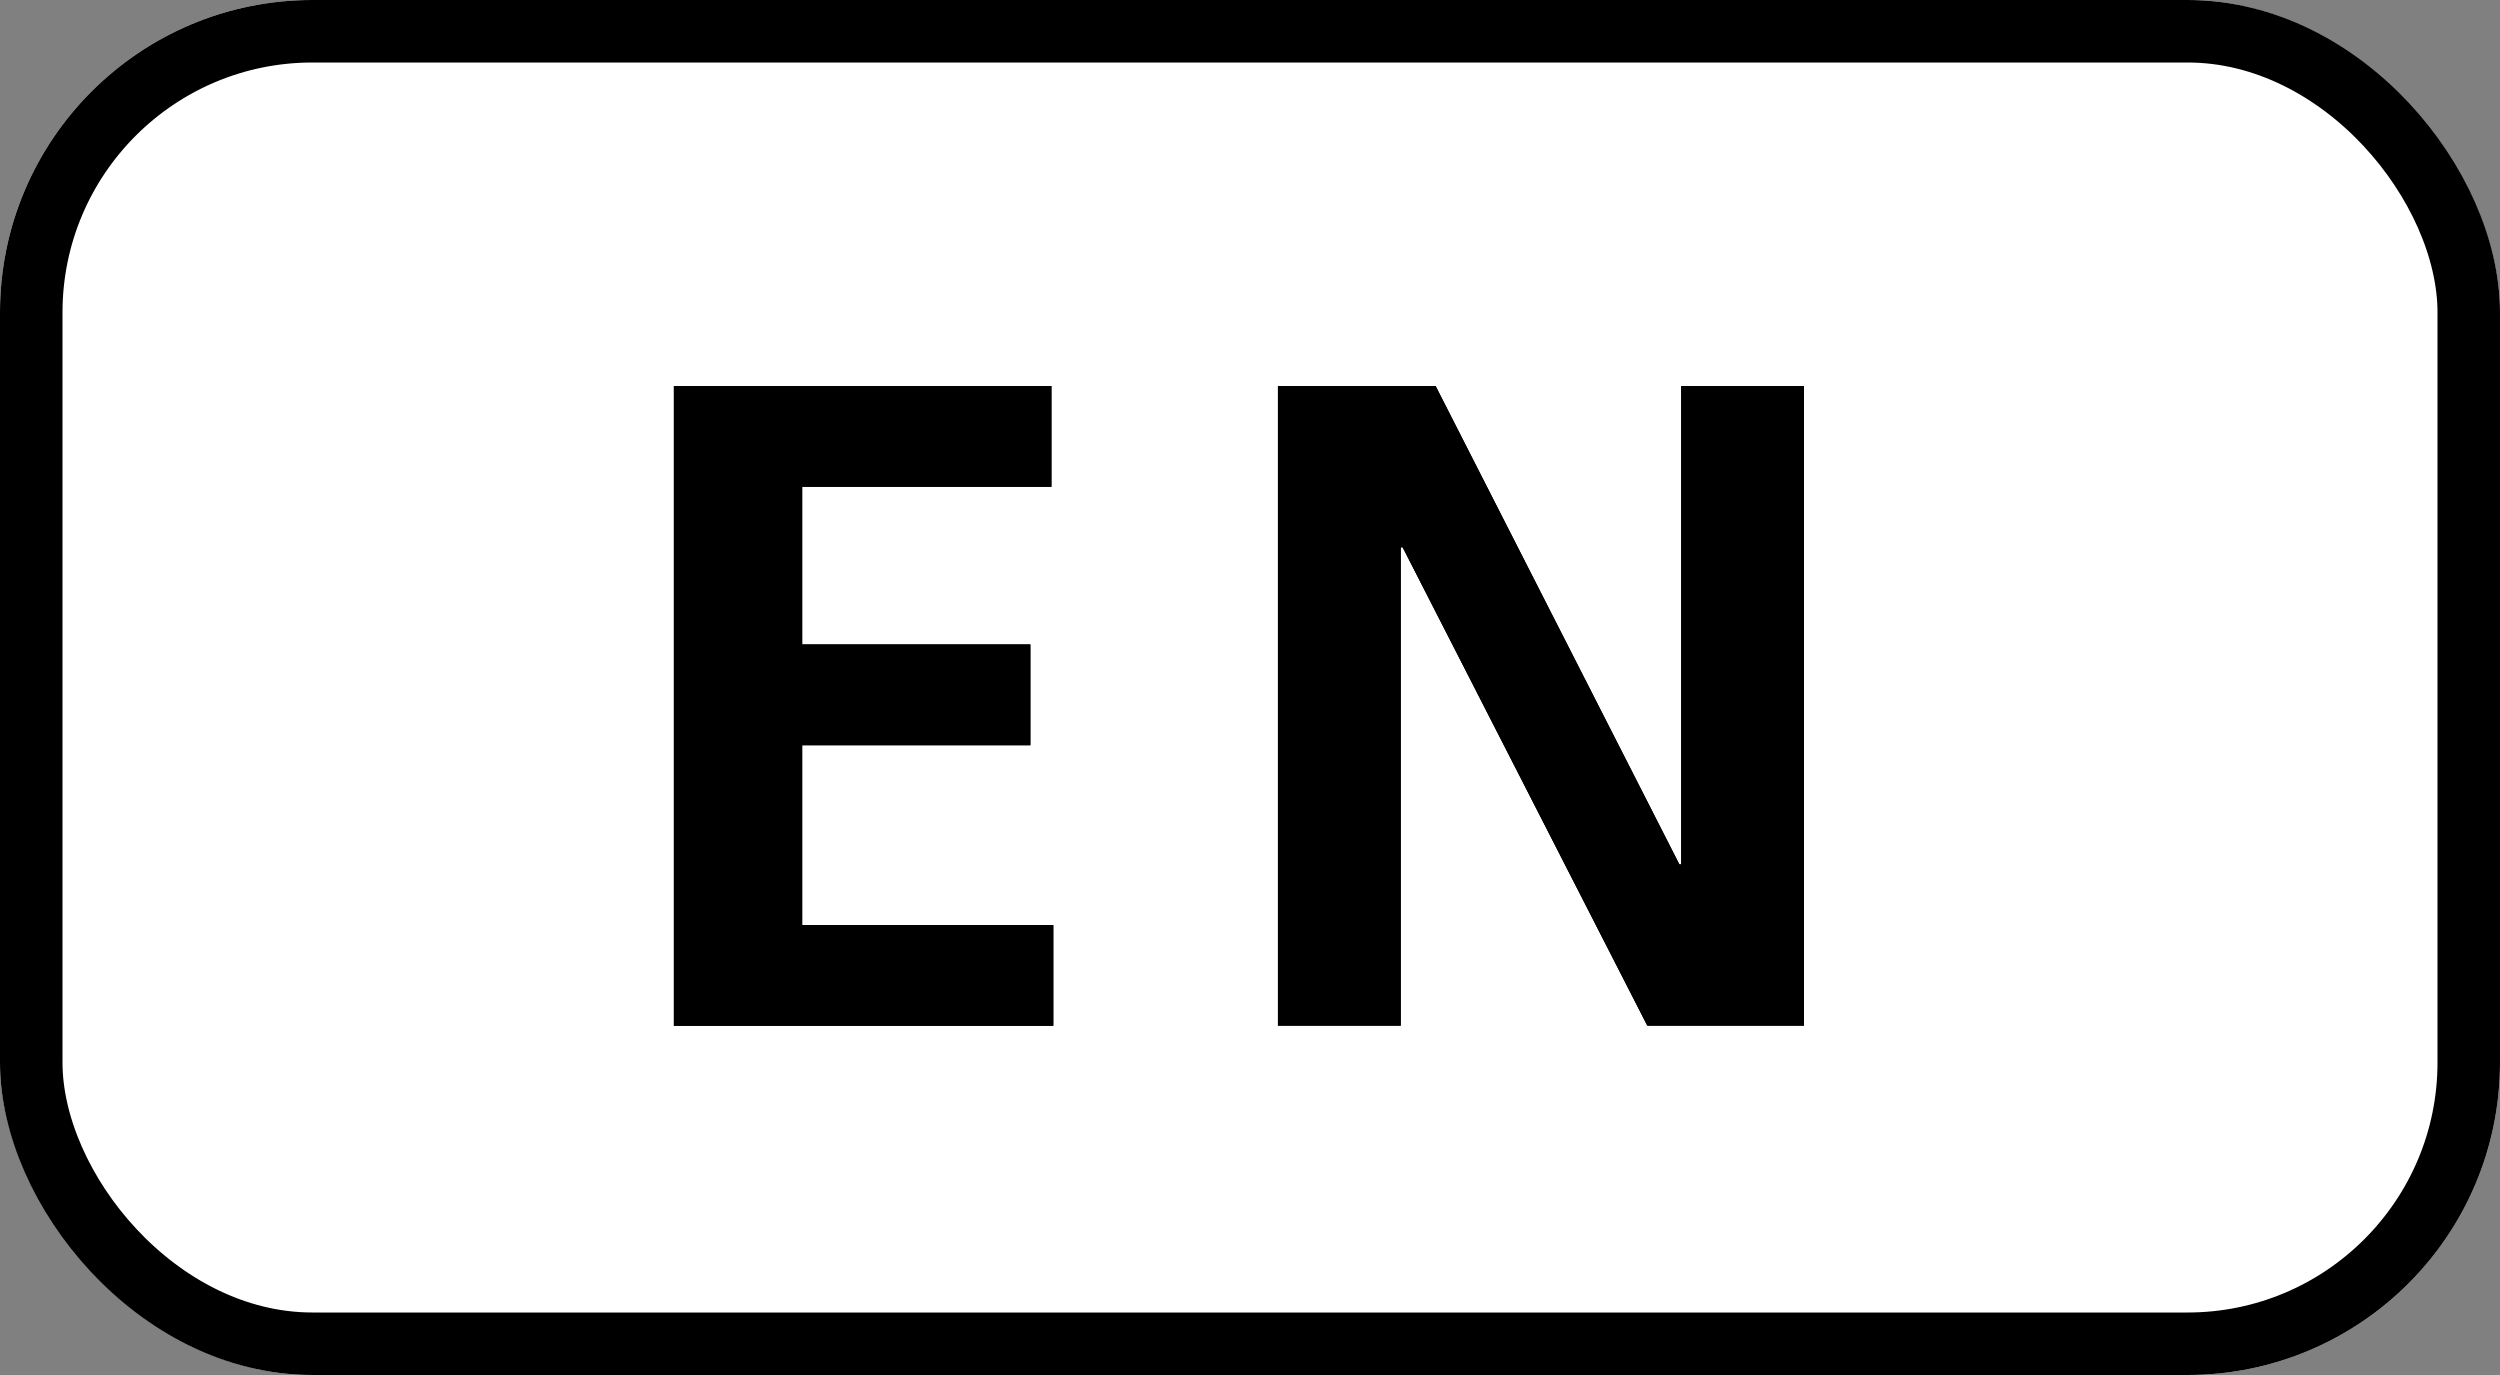
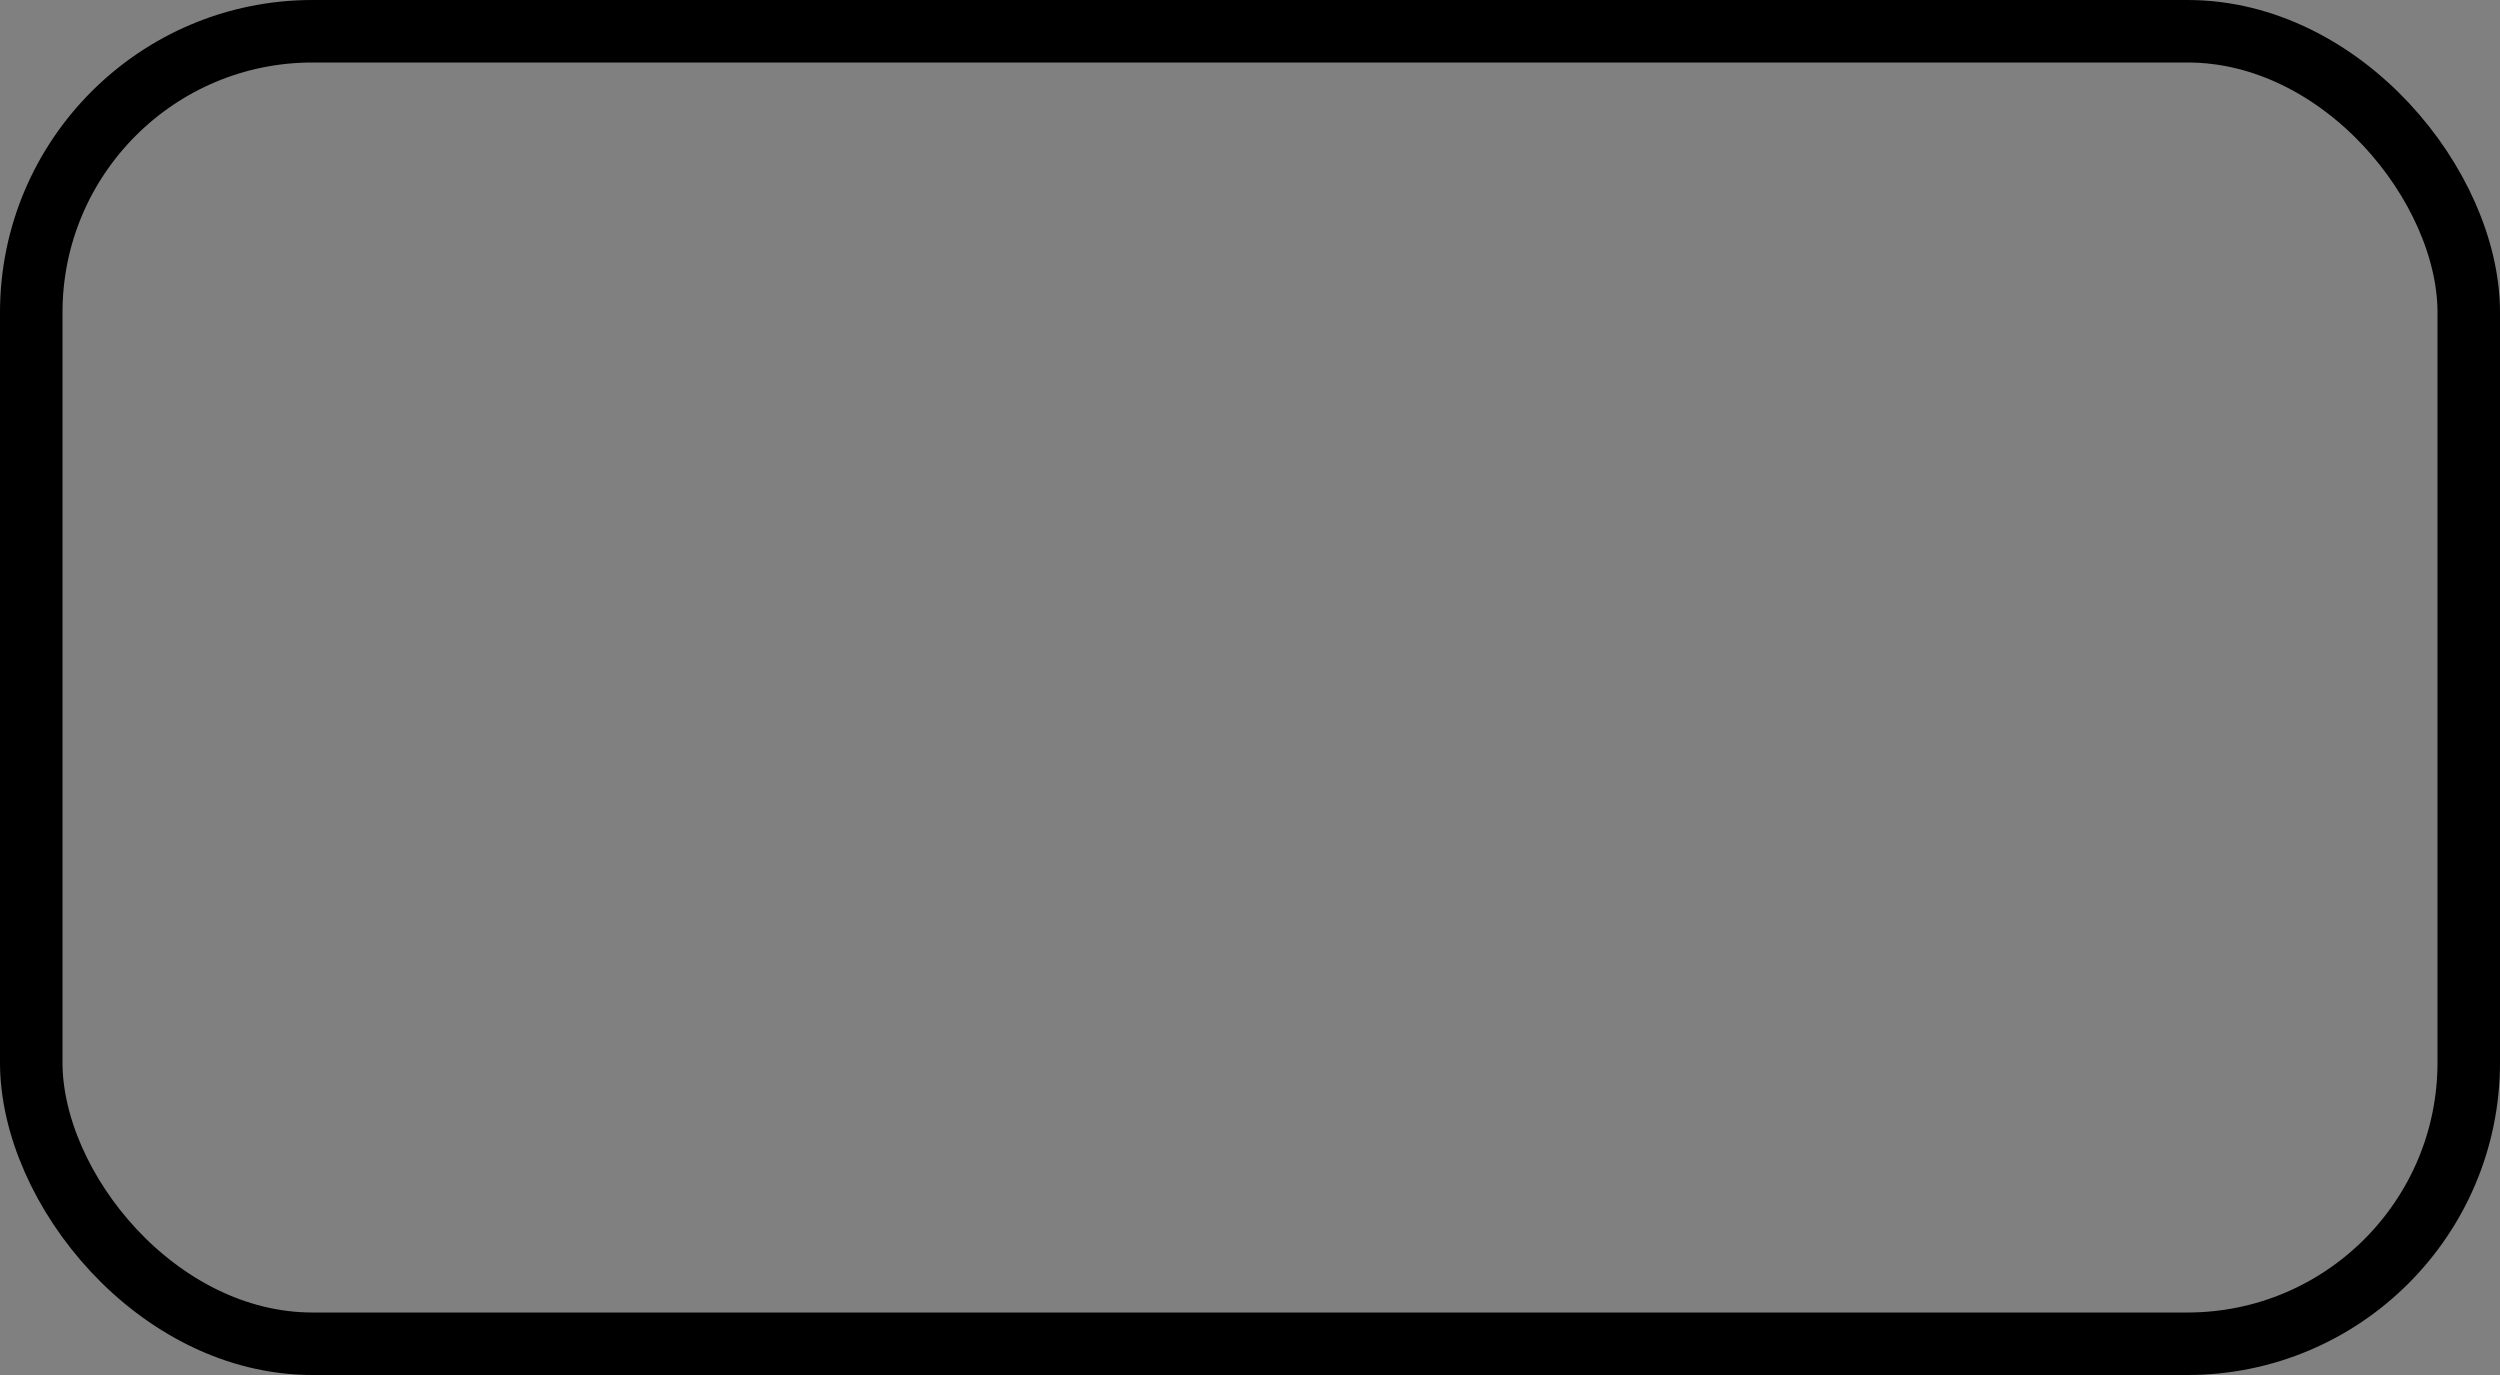
<svg xmlns="http://www.w3.org/2000/svg" width="40" height="22" viewBox="0 0 40 22">
  <rect x="0" y="0" width="40" height="22" fill="#808080" stroke="none" />
  <g id="btn_en" transform="translate(-1212 -30)">
    <g id="長方形_1" data-name="長方形 1" transform="translate(1212 30)" fill="#fff" stroke="#000" stroke-miterlimit="10" stroke-width="1">
-       <rect width="40" height="22" rx="5" stroke="none" />
      <rect x="0.5" y="0.5" width="39" height="21" rx="4.5" fill="none" />
    </g>
    <g id="グループ_8" data-name="グループ 8" transform="translate(19 -127)">
-       <path id="パス_65" data-name="パス 65" d="M1203.782,163.176h6.041v1.613h-3.988v2.522h3.651v1.613h-3.651V171.8h4.018v1.613h-6.071Z" />
-       <path id="パス_66" data-name="パス 66" d="M1213.447,163.176h2.523l3.9,7.654h.029v-7.654h1.965v10.235h-2.507l-3.915-7.654h-.03v7.654h-1.965Z" />
-     </g>
+       </g>
    <g id="グループ_9" data-name="グループ 9" transform="translate(19 -127)">
-       <path id="パス_67" data-name="パス 67" d="M1203.782,163.176h6.041v1.613h-3.988v2.522h3.651v1.613h-3.651V171.8h4.018v1.613h-6.071Z" />
-       <path id="パス_68" data-name="パス 68" d="M1213.447,163.176h2.523l3.9,7.654h.029v-7.654h1.965v10.235h-2.507l-3.915-7.654h-.03v7.654h-1.965Z" />
-     </g>
+       </g>
  </g>
</svg>